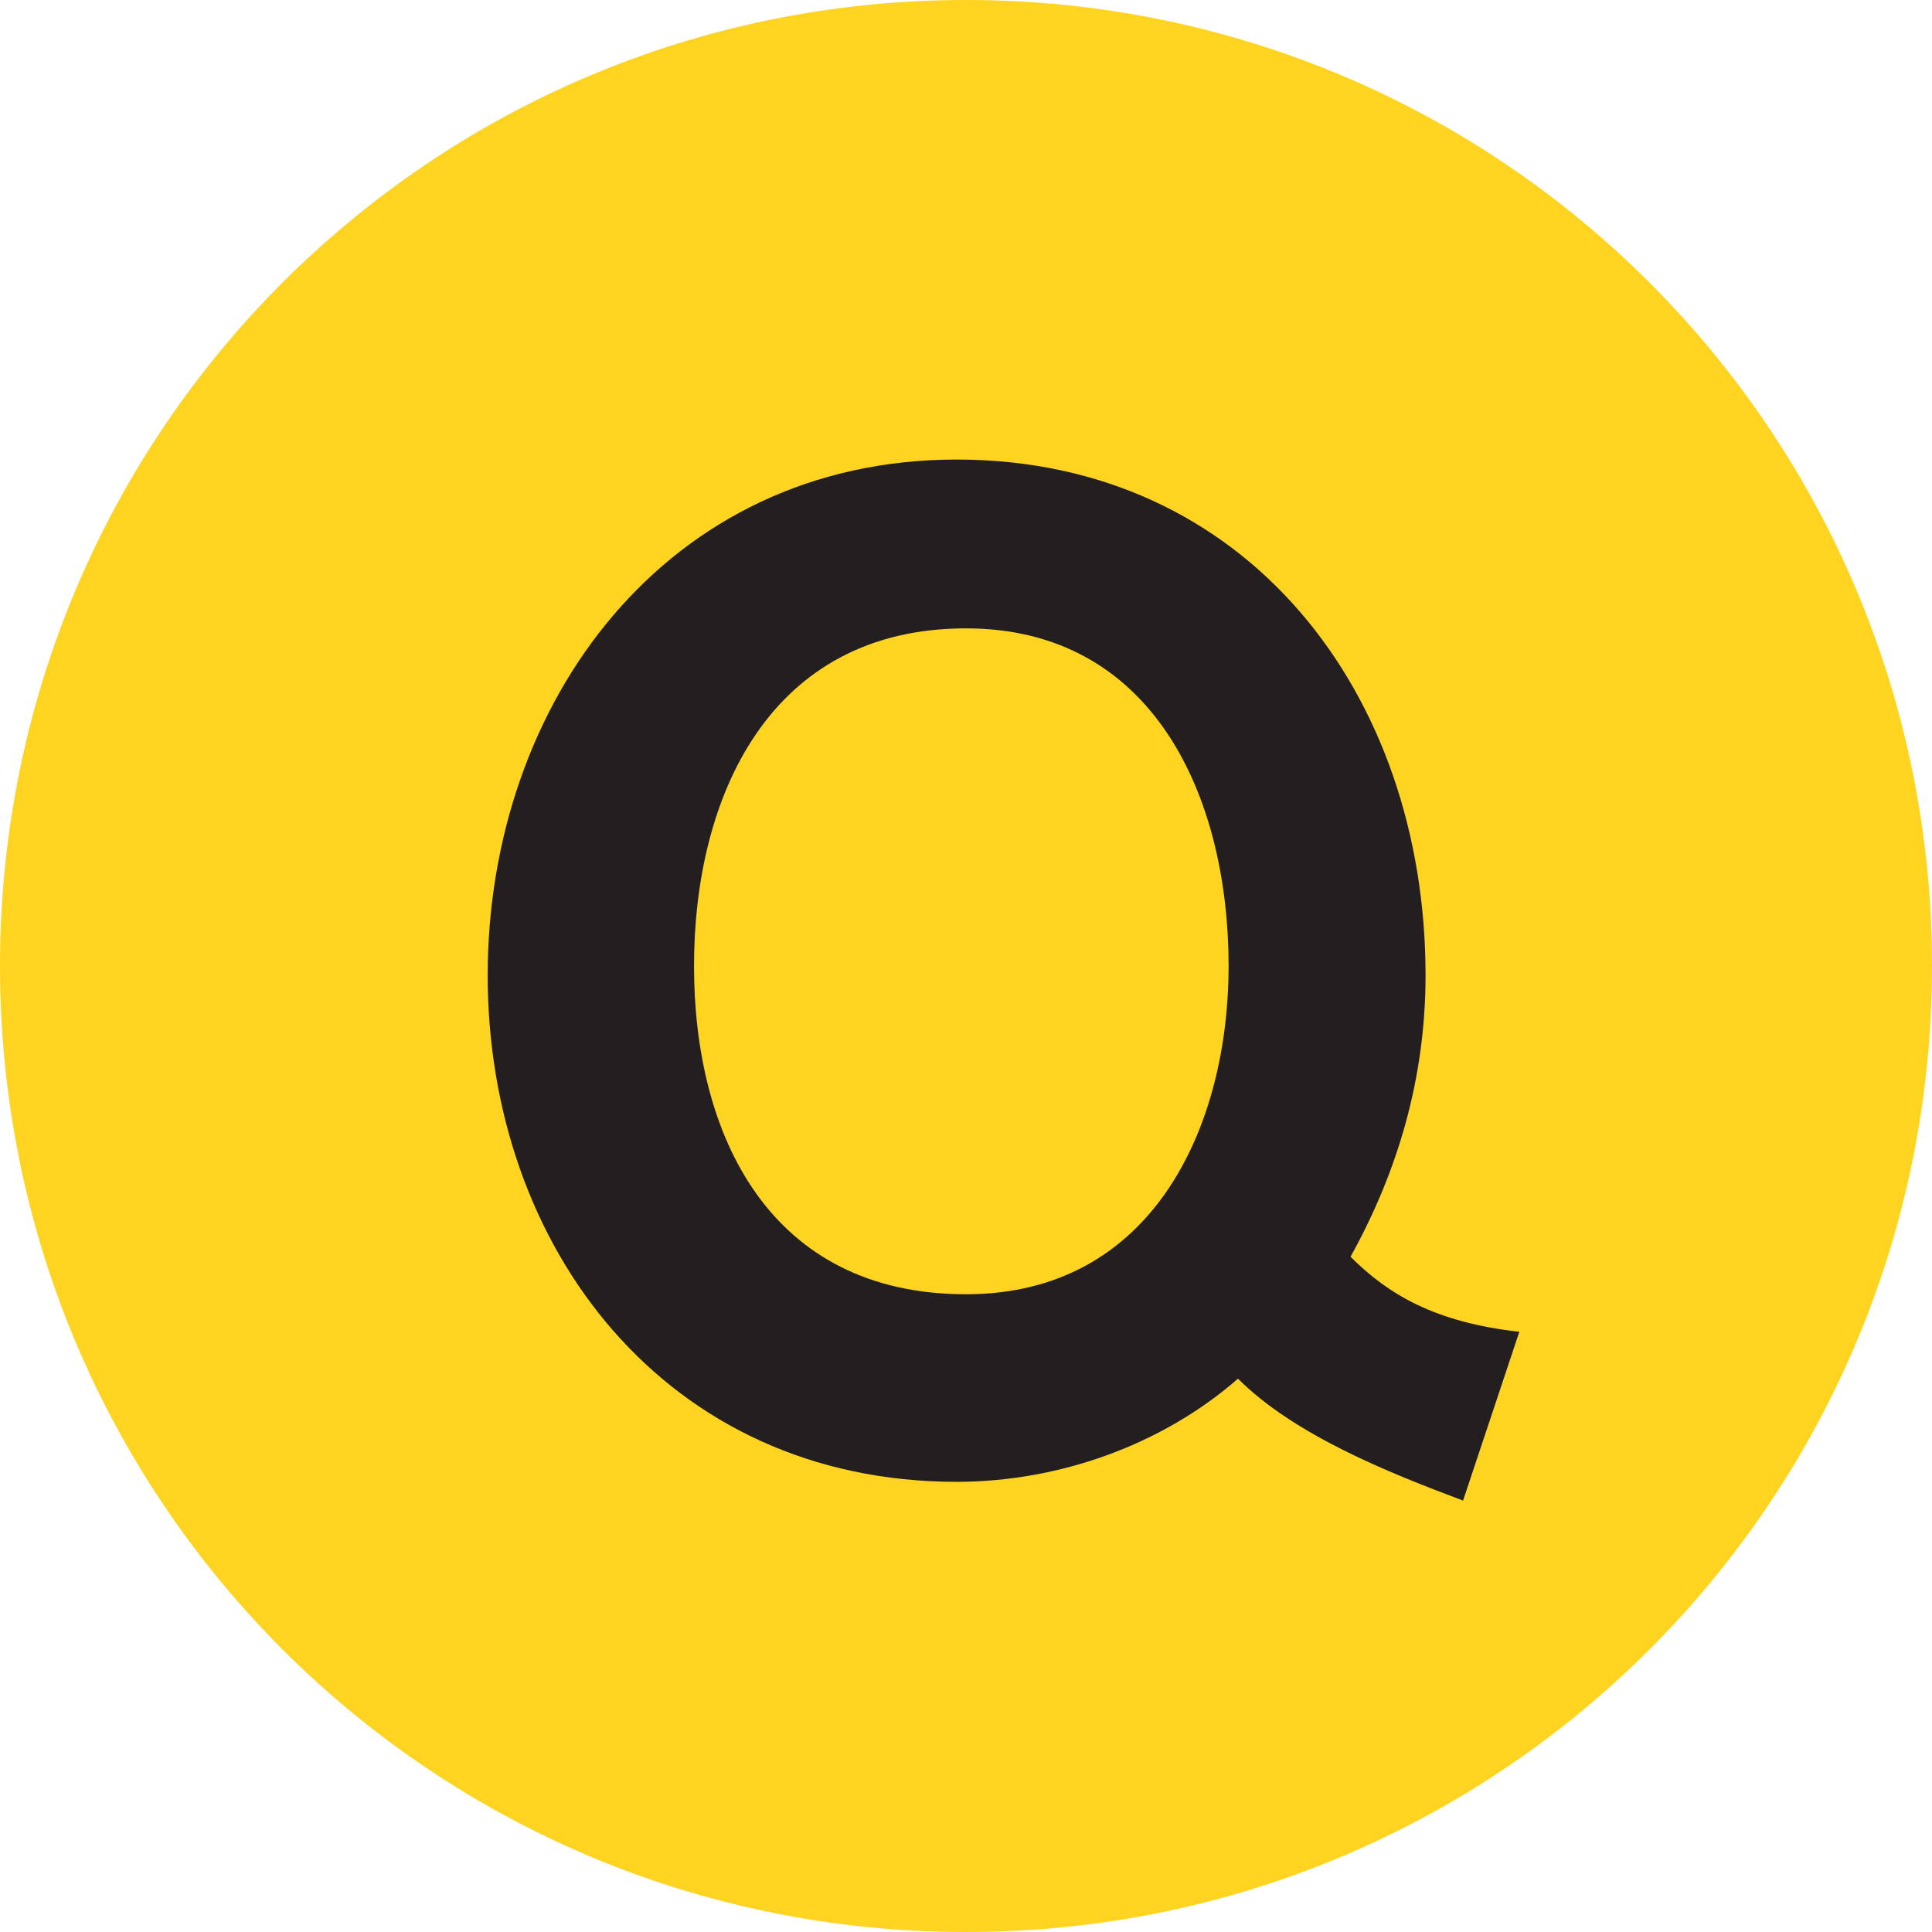
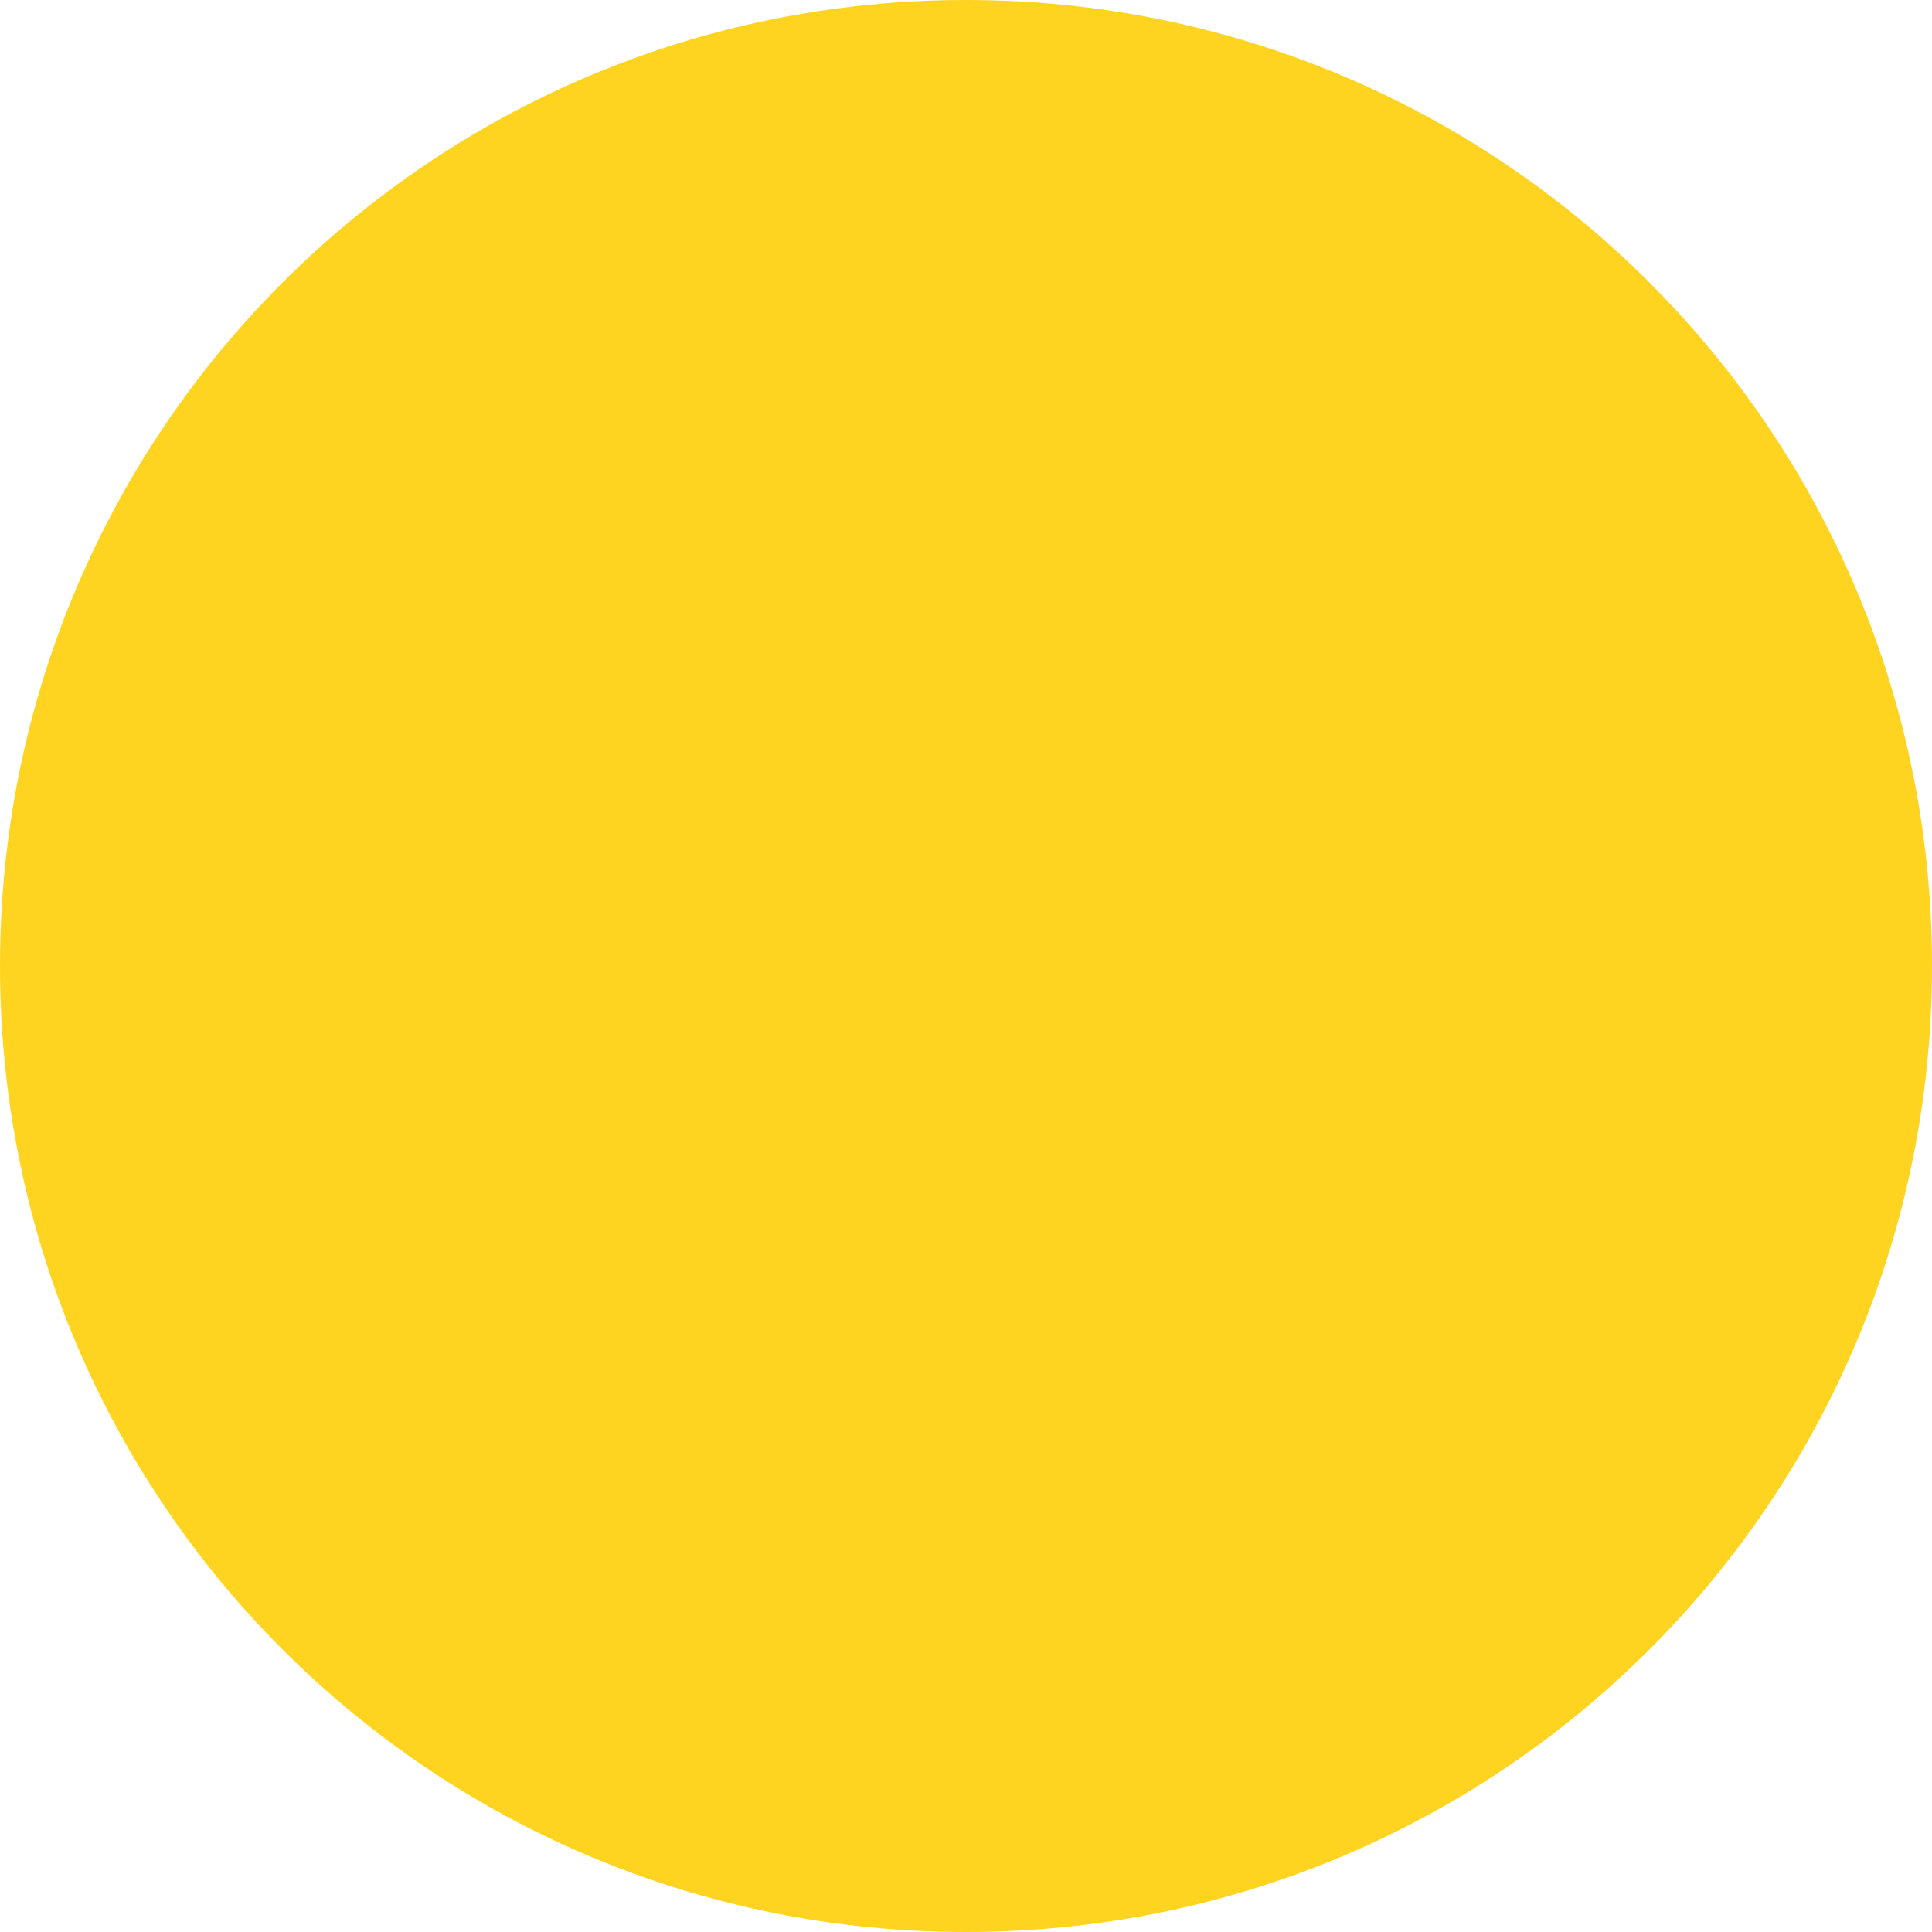
<svg xmlns="http://www.w3.org/2000/svg" version="1.1" id="Layer_1" x="0px" y="0px" viewBox="0 0 20.6 20.6" style="enable-background:new 0 0 20.6 20.6;" xml:space="preserve">
  <style type="text/css">
	.st0{fill:#FFD420;}
	.st1{fill:#231F20;}
</style>
  <g>
    <path class="st0" d="M10.3,20.6C4.6,20.6,0,16,0,10.3S4.6,0,10.3,0C16,0,20.6,4.6,20.6,10.3S16,20.6,10.3,20.6" />
-     <path class="st1" d="M13.2,14.7c-0.8,0.7-1.9,1.1-3,1.1c-3.1,0-5-2.5-5-5.4c0-2.9,1.9-5.5,5-5.5c3.1,0,5,2.5,5,5.5   c0,1.1-0.3,2.1-0.8,3c0.4,0.4,0.9,0.7,1.8,0.8L15.6,16C14.8,15.7,13.8,15.3,13.2,14.7 M7.4,10.3c0,1.8,0.8,3.5,2.9,3.5   c2,0,2.8-1.8,2.8-3.5c0-1.8-0.8-3.6-2.8-3.6C8.2,6.7,7.4,8.5,7.4,10.3z" />
  </g>
</svg>